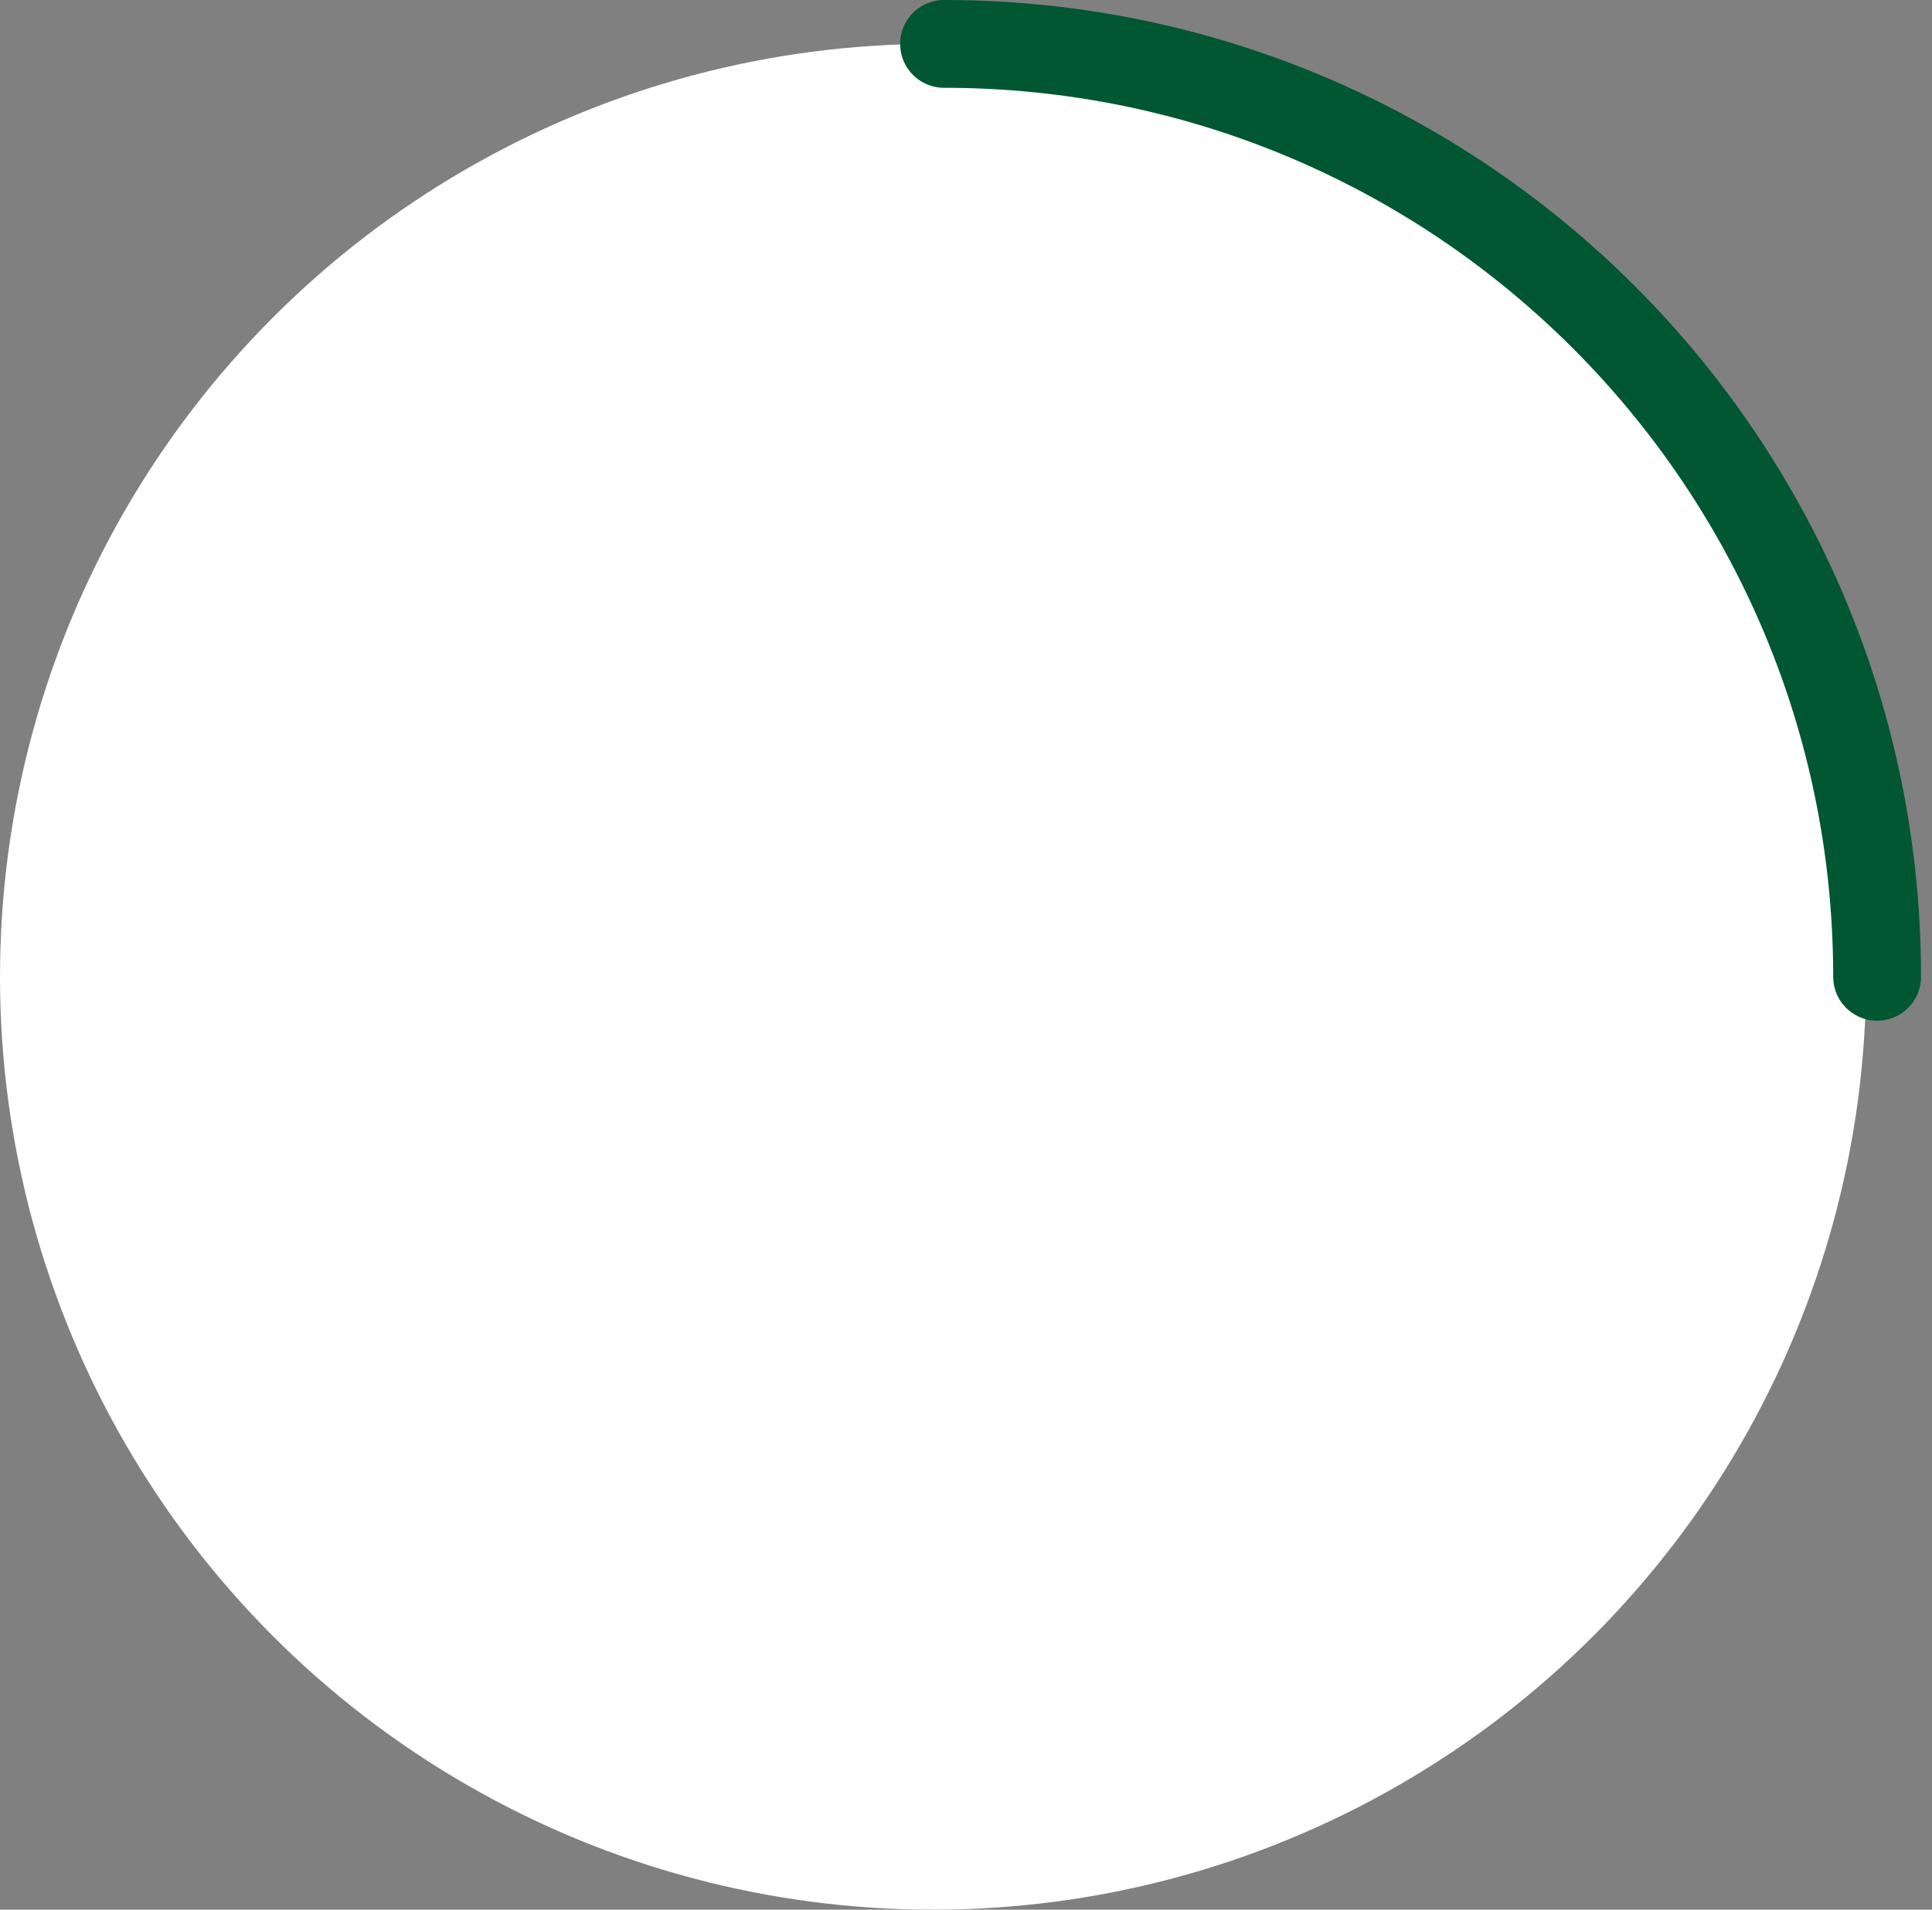
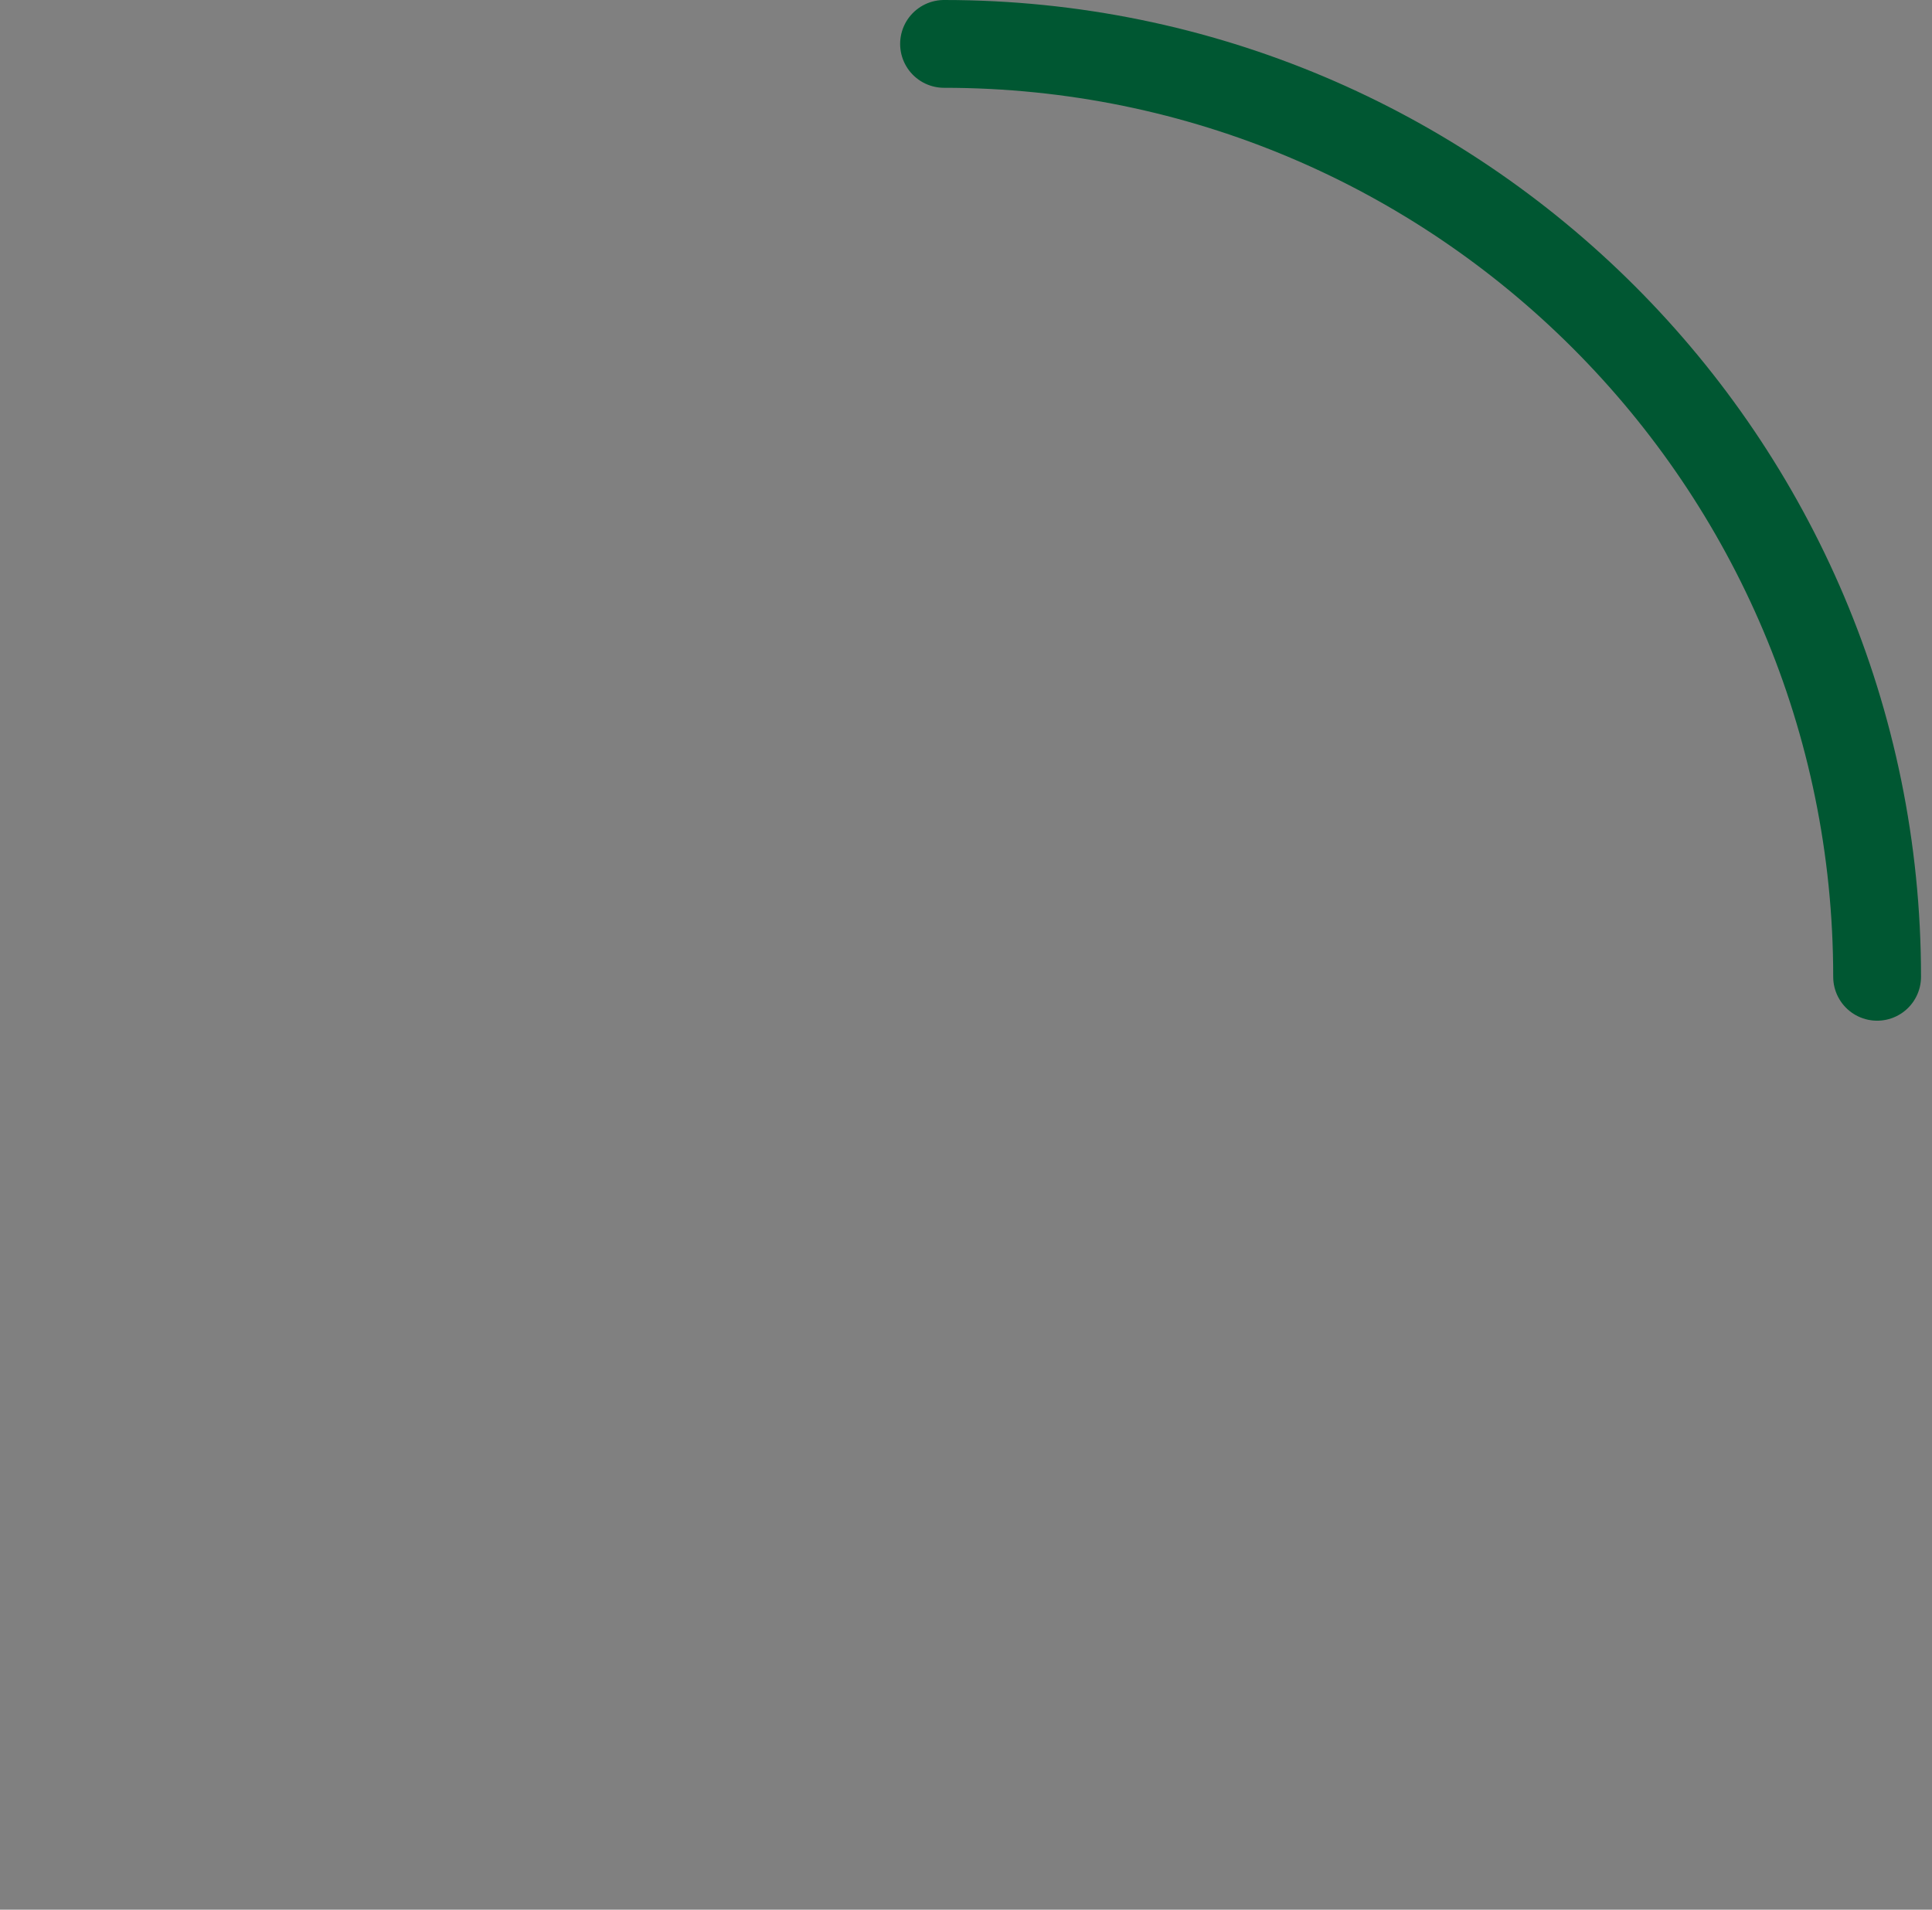
<svg xmlns="http://www.w3.org/2000/svg" width="88" height="87" viewBox="0 0 88 87">
  <rect x="0" y="0" width="88" height="87" fill="#808080" stroke="none" />
  <g transform="translate(0 2)" fill="none" fill-rule="evenodd">
-     <circle fill="#FFF" cx="42.5" cy="42.5" r="42.5" />
    <path d="M43 0c23.472 0 42.5 19.028 42.5 42.5" stroke="#005732" stroke-width="4" stroke-linecap="round" />
  </g>
</svg>